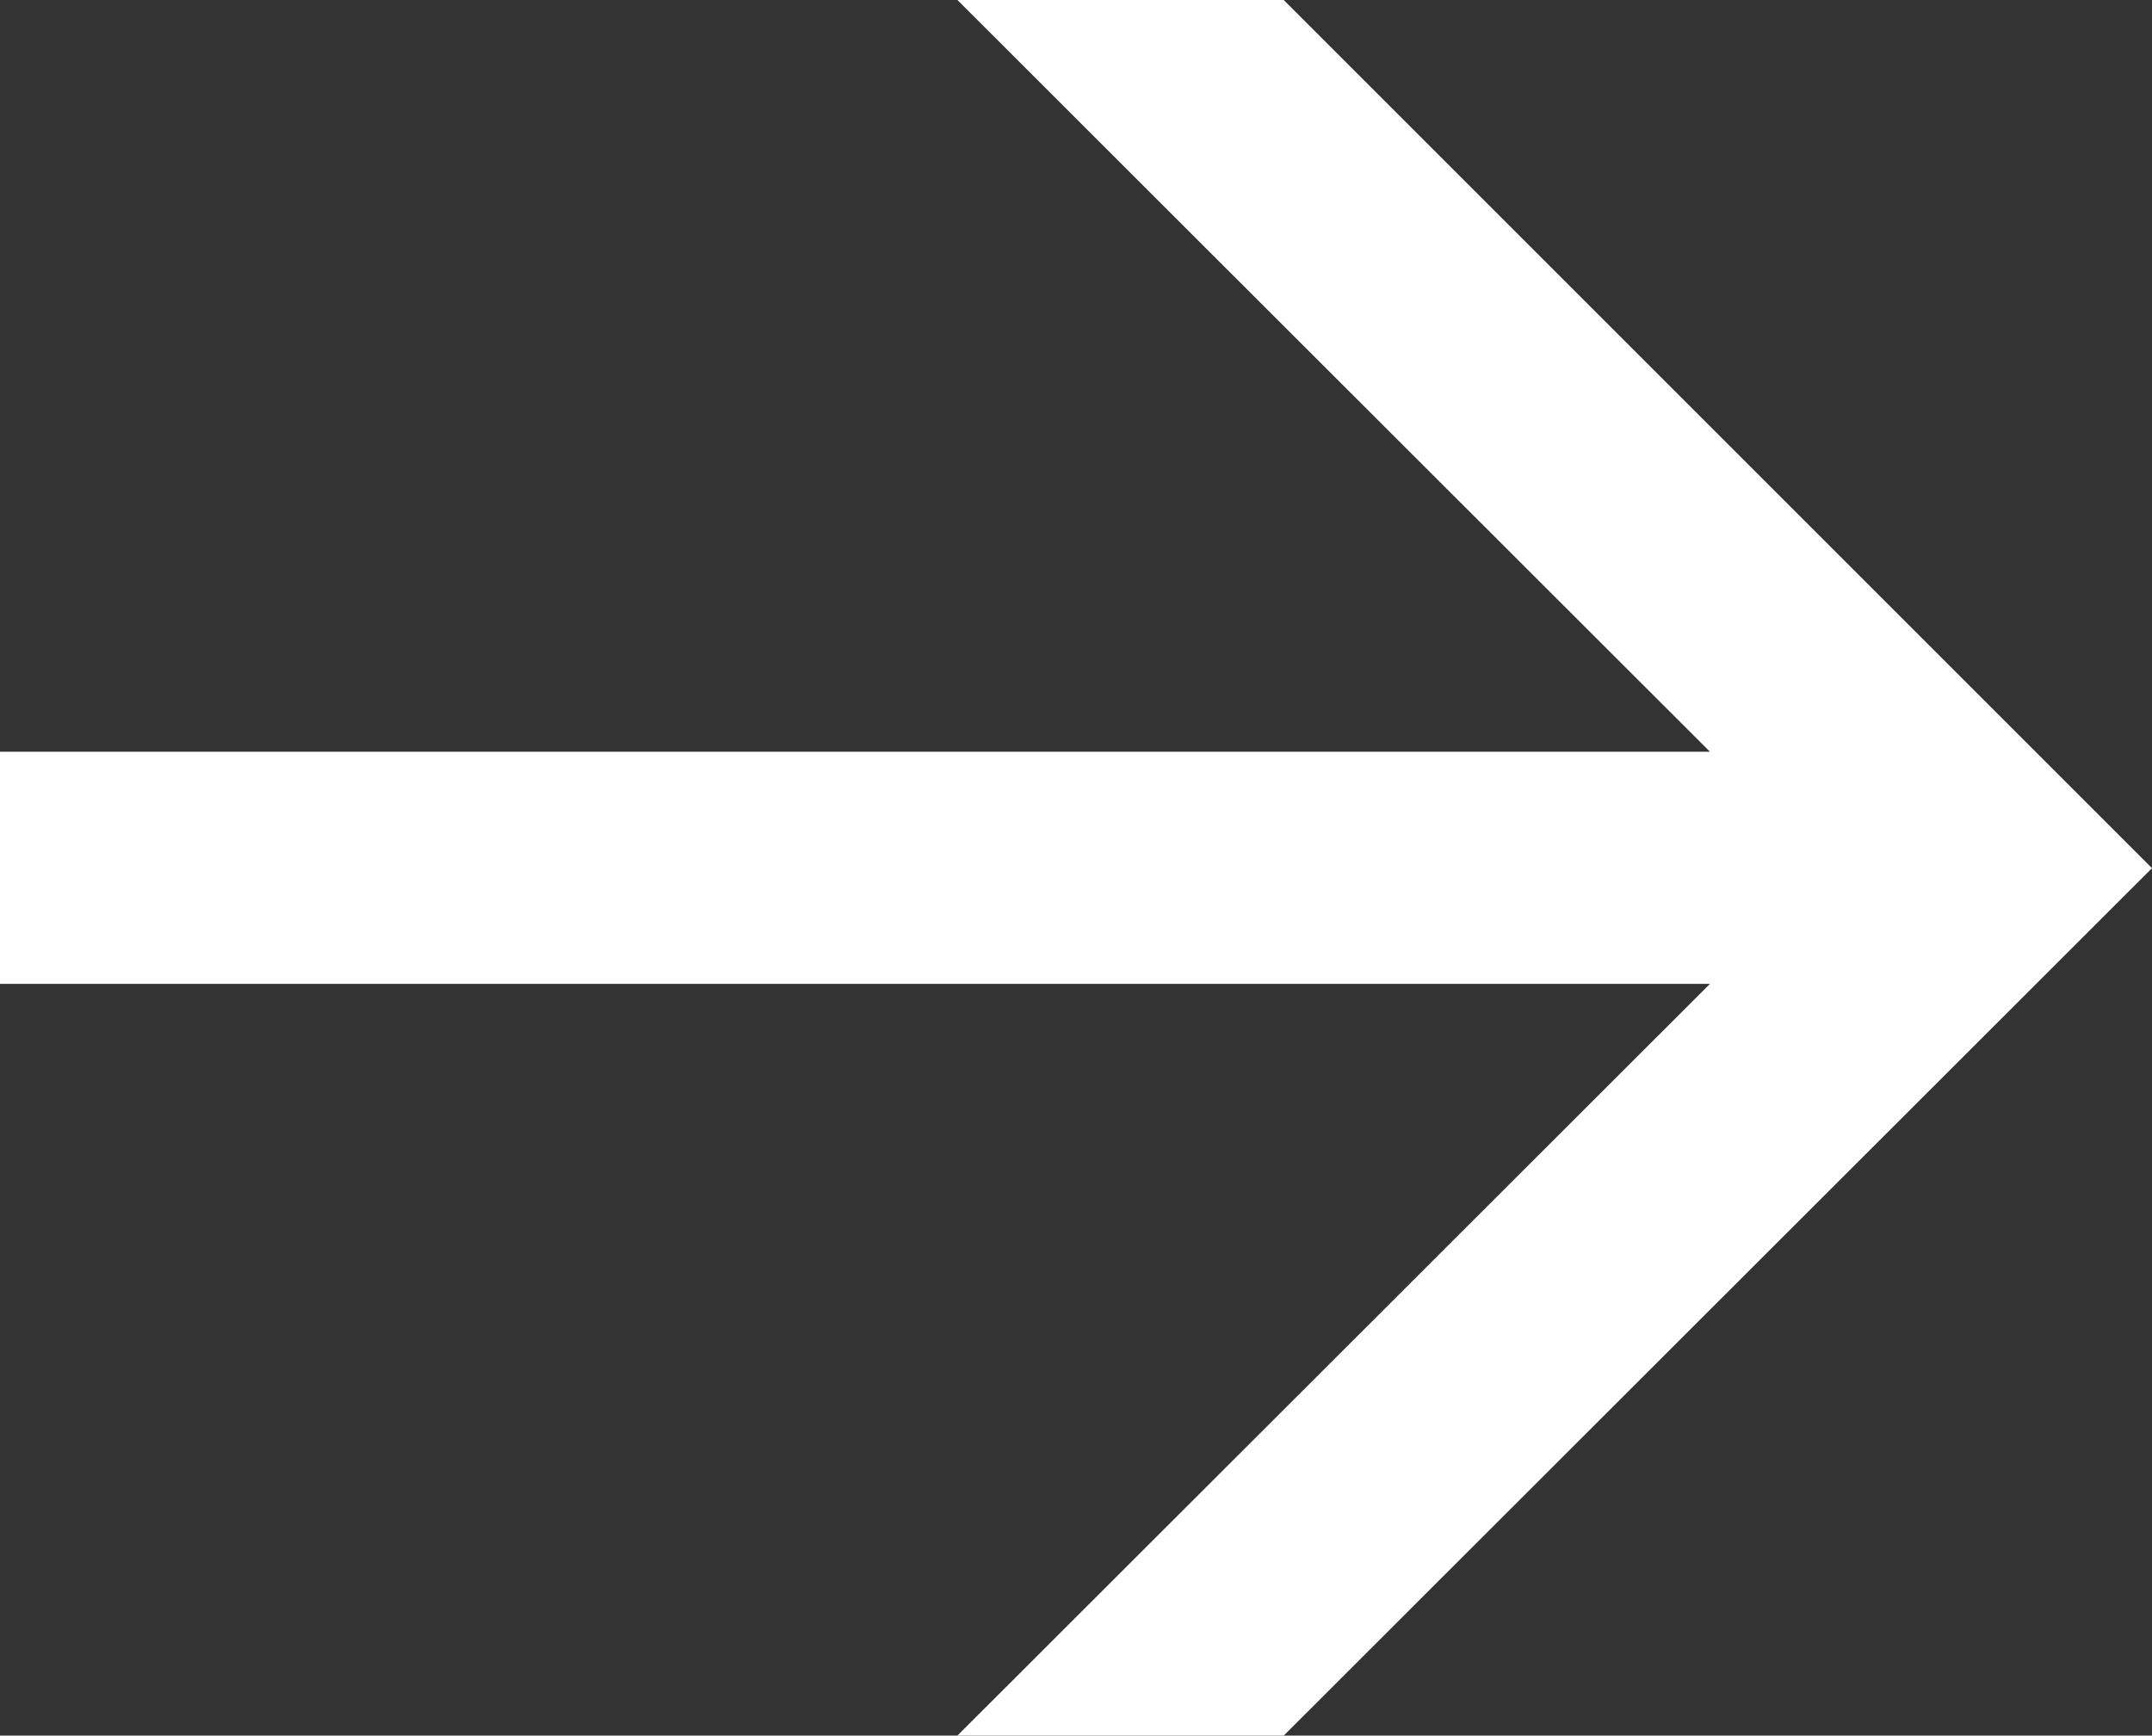
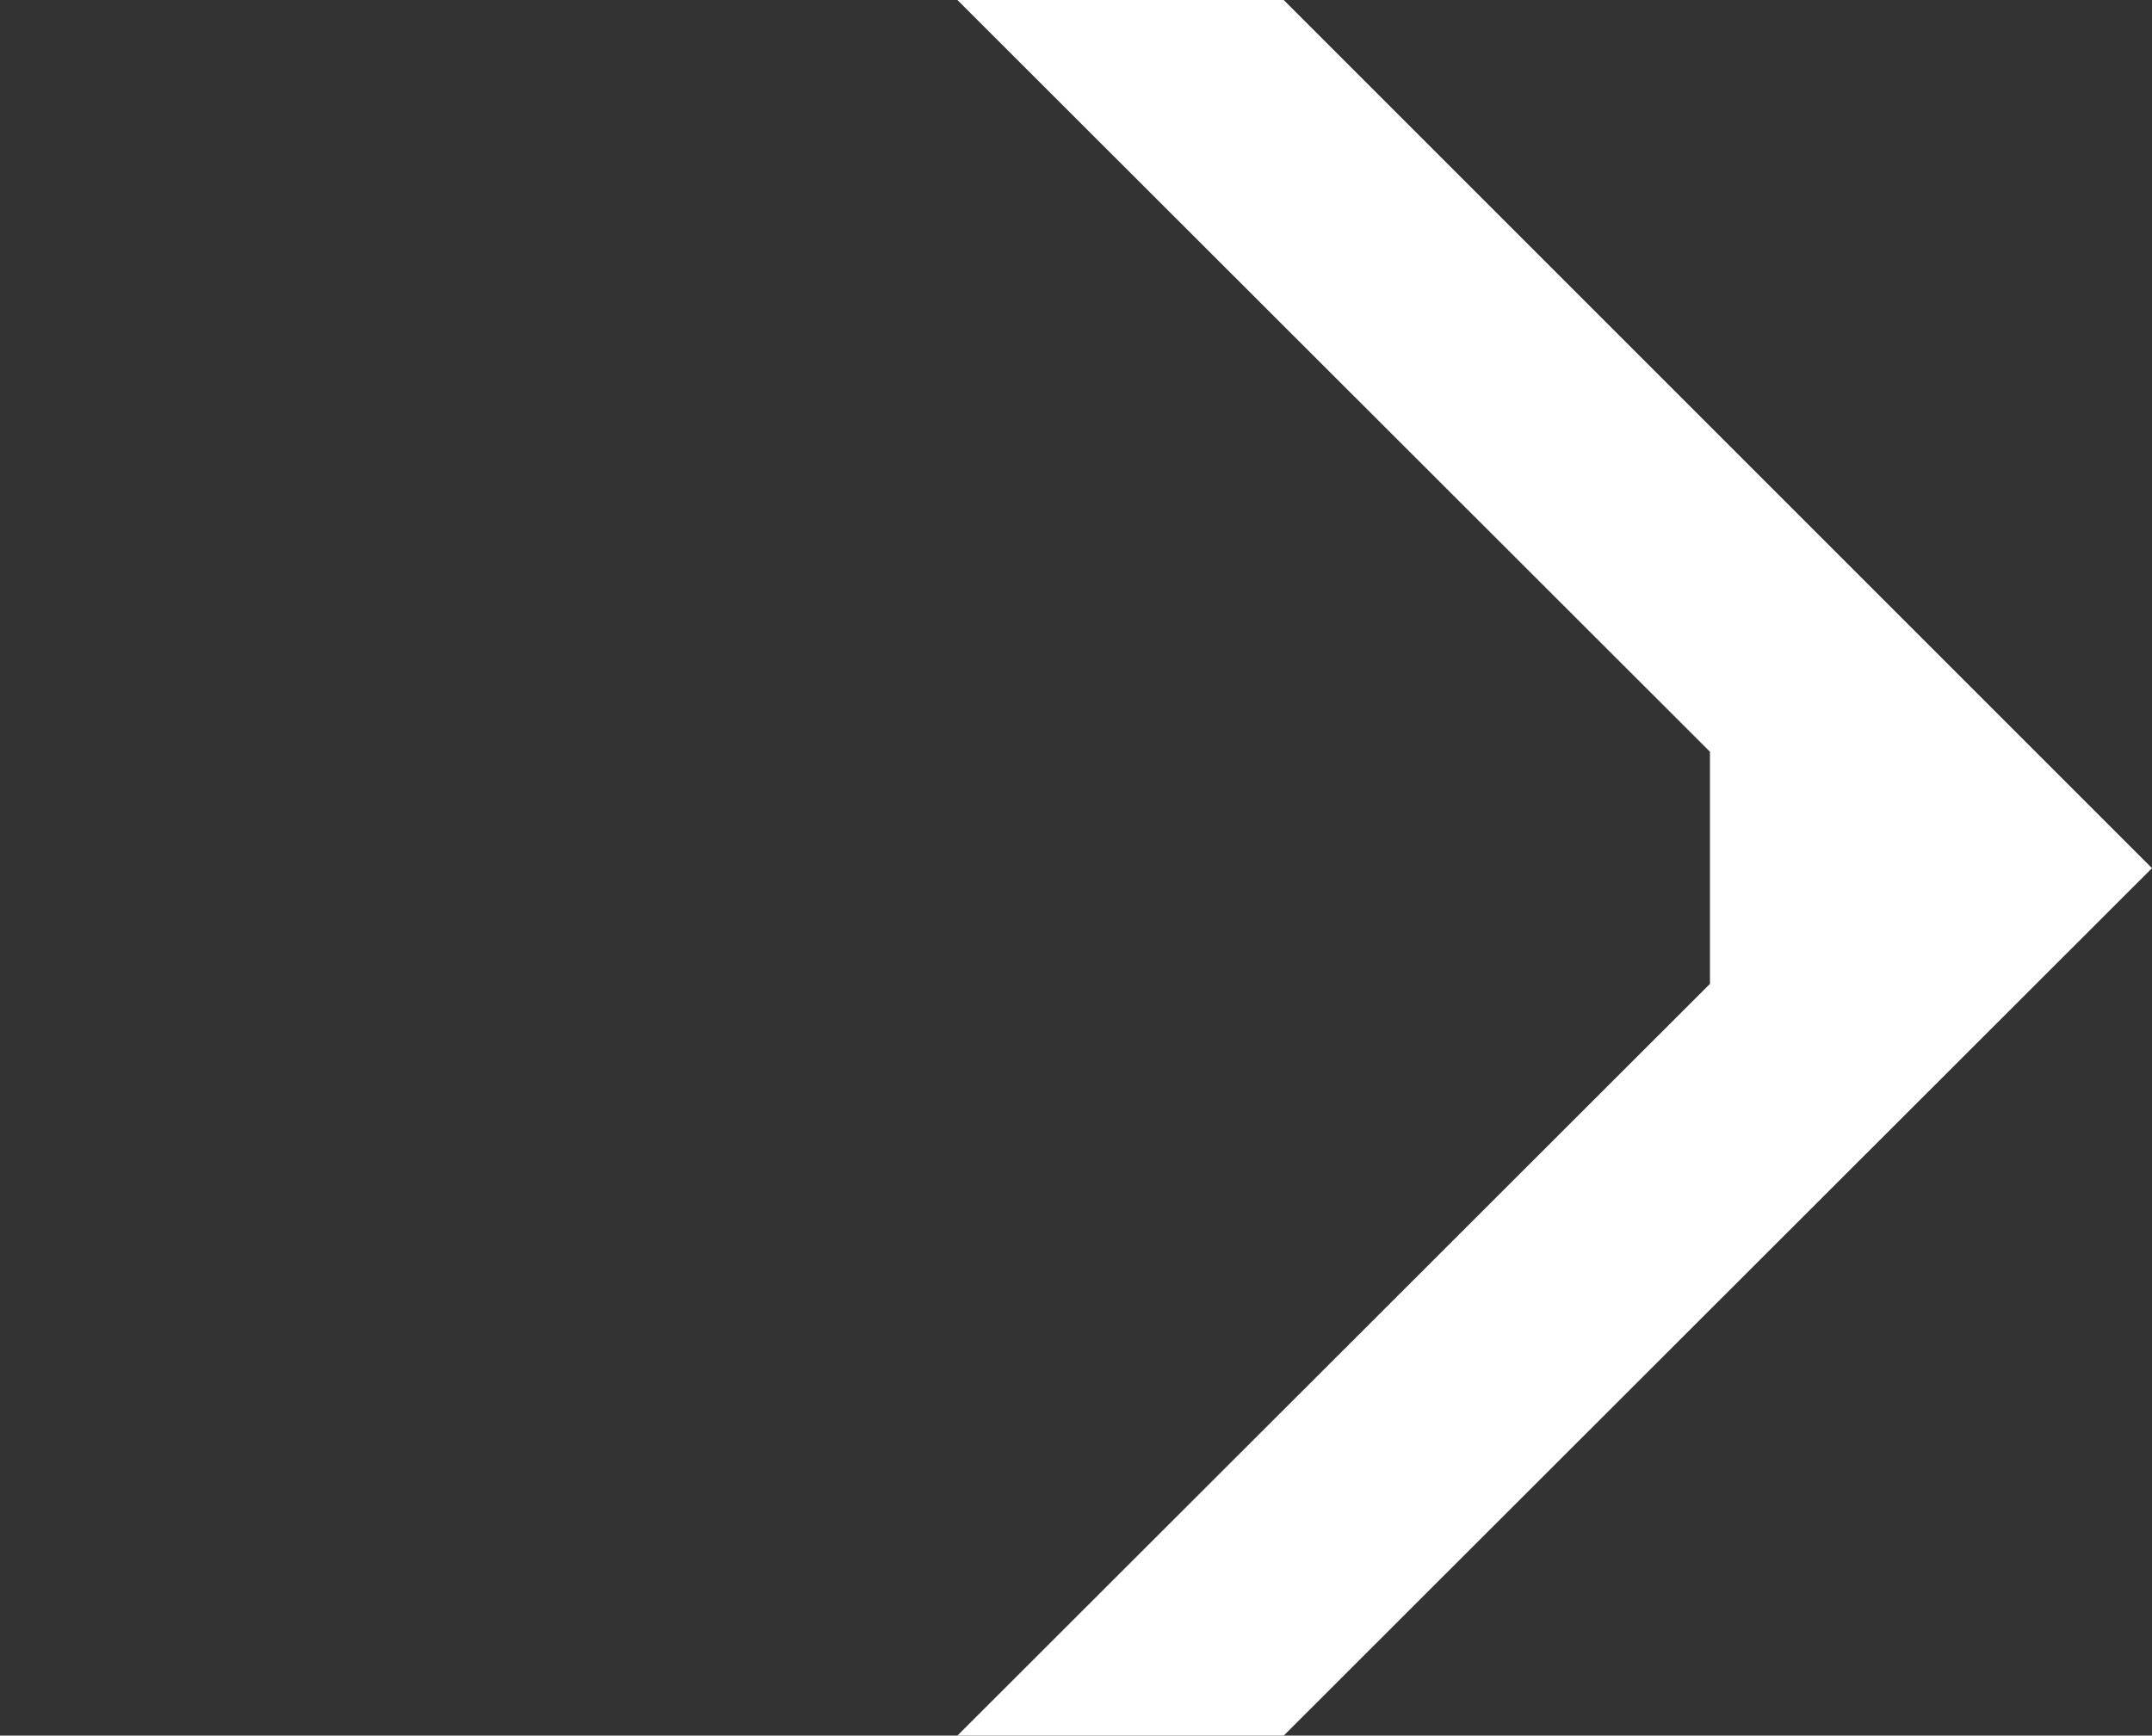
<svg xmlns="http://www.w3.org/2000/svg" viewBox="0 0 29.94 24.15">
  <rect x="0" y="0" width="29.94" height="24.15" fill="#333333" stroke="none" />
  <defs>
    <style>.cls-1{fill:#ffffff;}</style>
  </defs>
  <g id="Layer_2" data-name="Layer 2">
    <g id="Layer_1-2" data-name="Layer 1">
-       <path class="cls-1" d="M17.86,24.15H13.32L23.79,13.69H0V10.46H23.79L13.32,0h4.54L29.94,12.08Z" />
+       <path class="cls-1" d="M17.86,24.15H13.32L23.79,13.69V10.46H23.79L13.32,0h4.54L29.94,12.08Z" />
    </g>
  </g>
</svg>